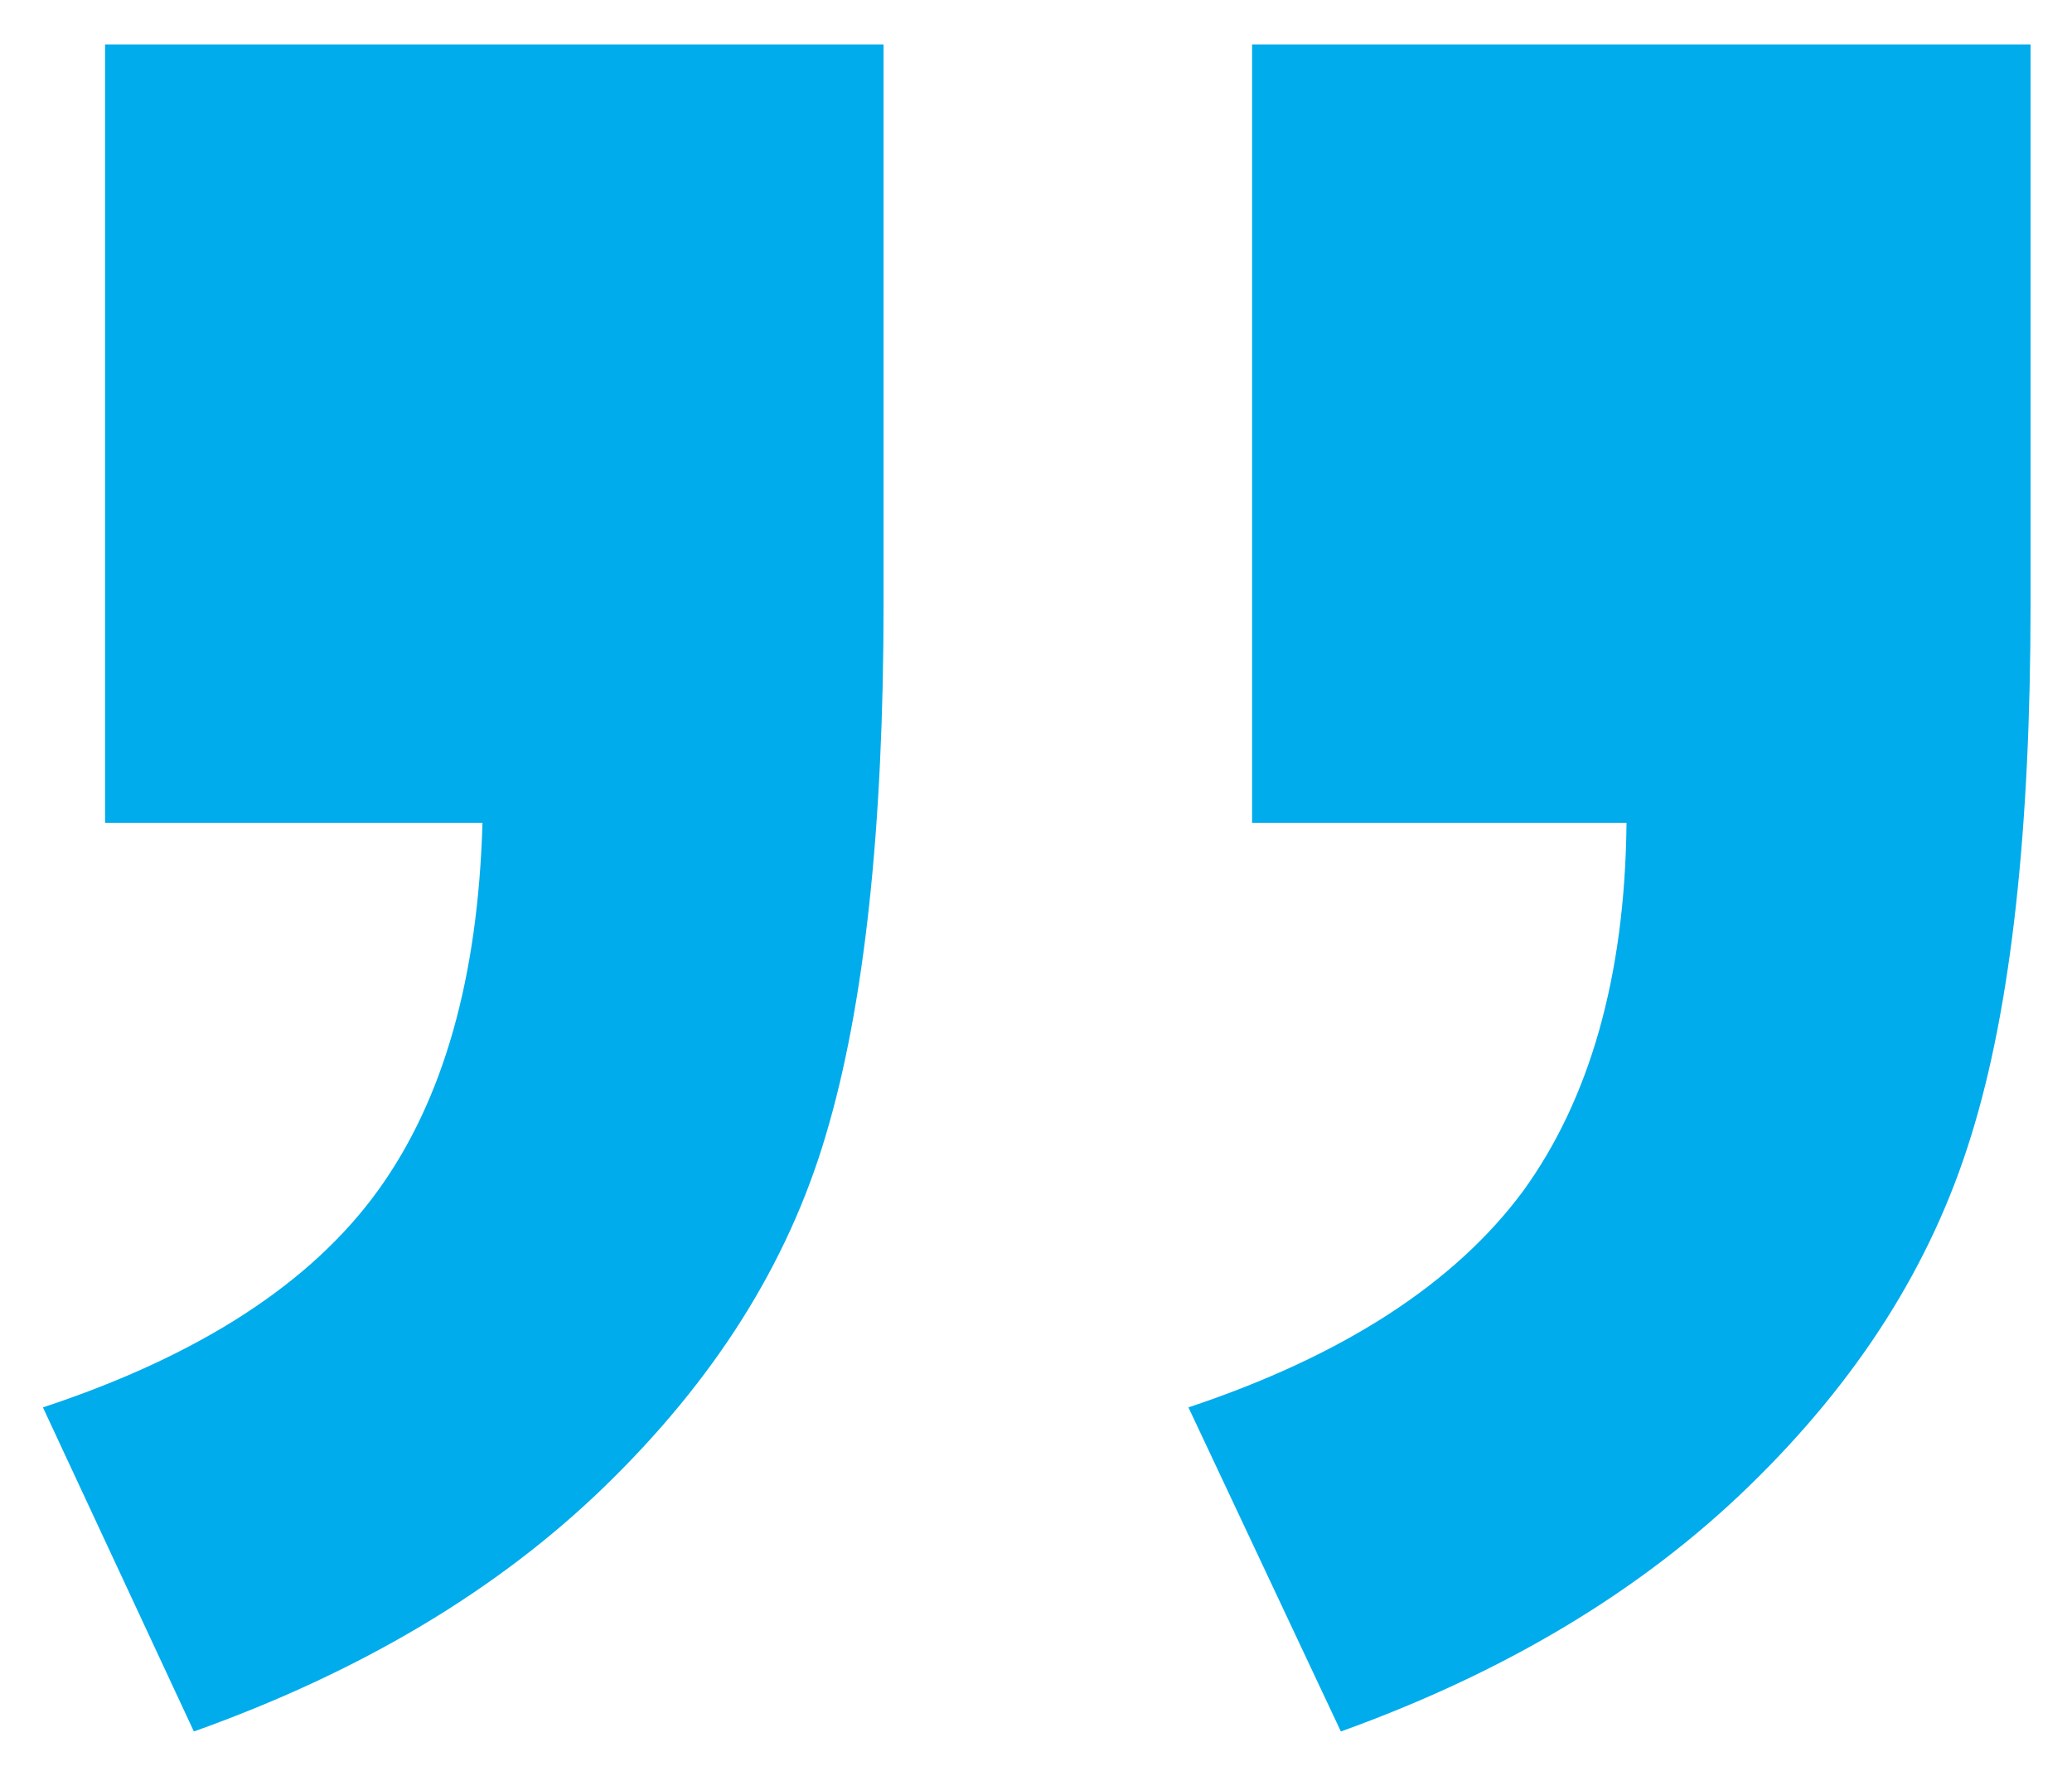
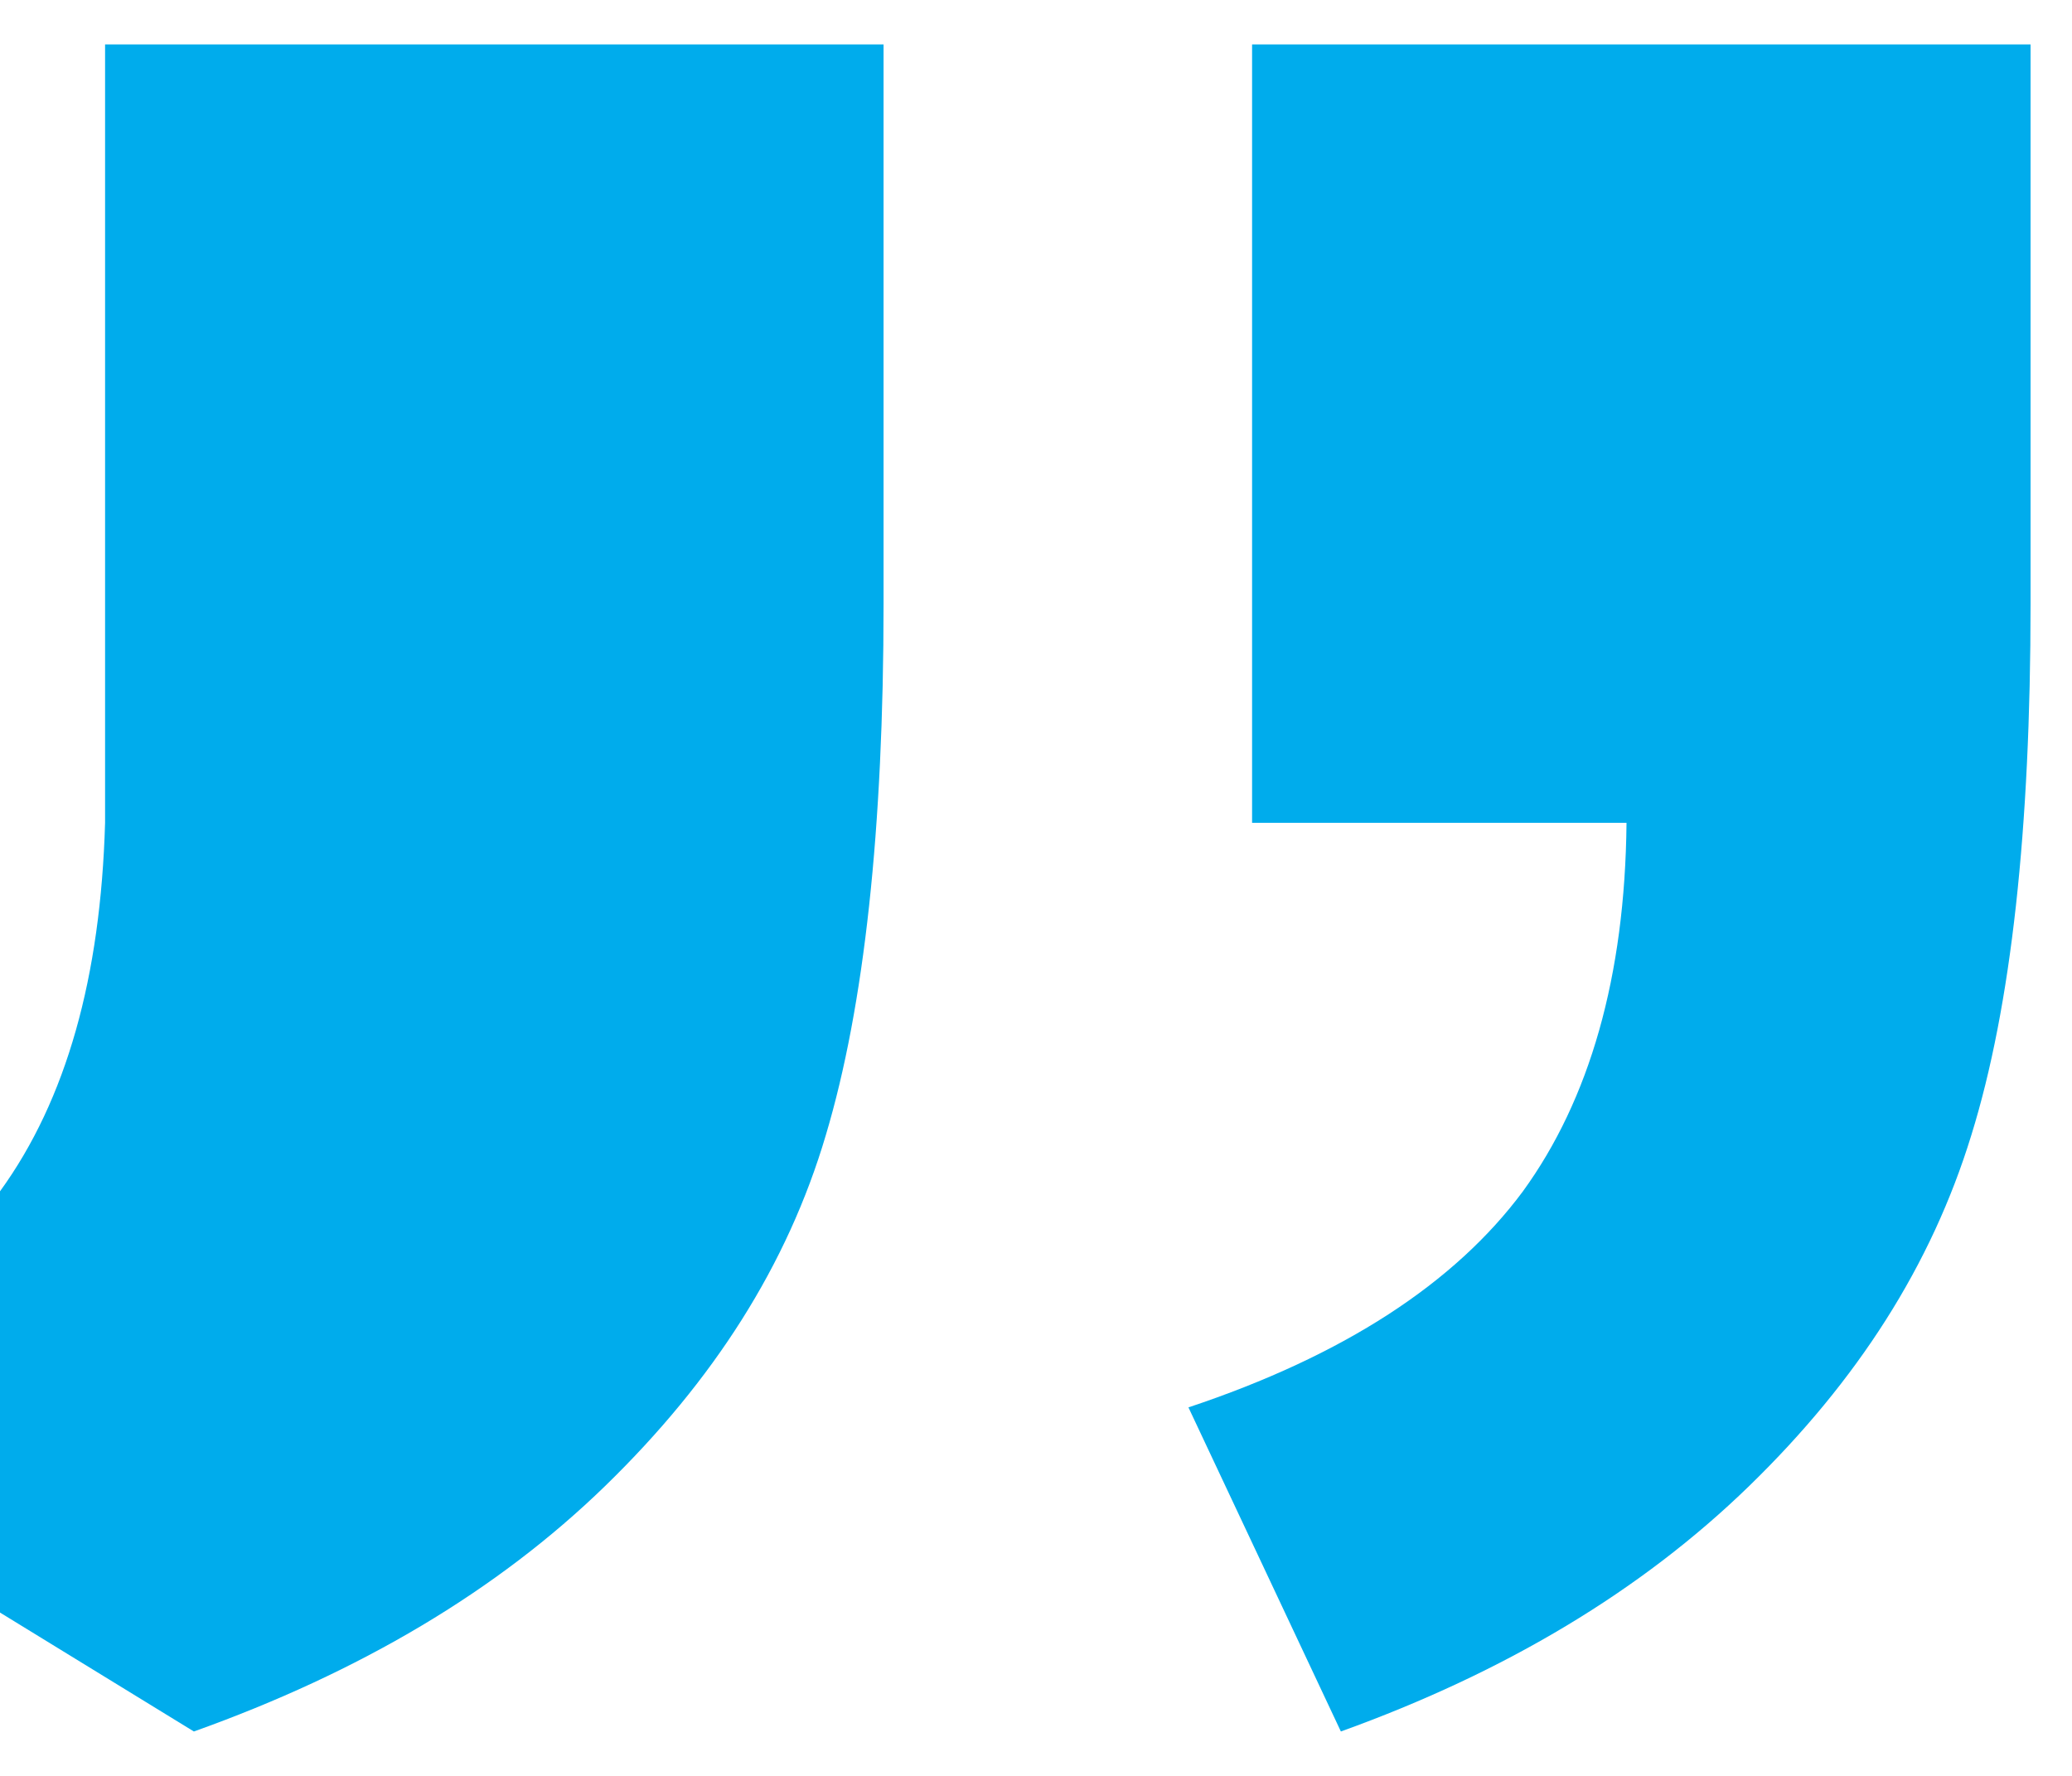
<svg xmlns="http://www.w3.org/2000/svg" version="1.1" id="Ebene_1" x="0px" y="0px" viewBox="0 0 140 120" style="enable-background:new 0 0 140 120;" xml:space="preserve">
  <style type="text/css">
	.st0{fill:#00ACEC;}
</style>
-   <path class="st0" d="M7.1,55.6h25.5c-0.3,10.4-2.6,18.7-7.1,24.9c-4.5,6.2-12,11.1-22.6,14.6L13.1,117c11.2-4,20.5-9.5,27.8-16.6  c7.3-7.1,12.3-14.9,14.9-23.7c2.6-8.7,3.9-20.7,3.9-35.9V3H7.1V55.6z M84.6,55.6h25.3c-0.1,10.4-2.5,18.7-7,24.9  c-4.6,6.2-12.1,11.1-22.6,14.6L90.6,117c11.1-4,20.3-9.5,27.6-16.6c7.3-7.1,12.3-14.9,15-23.7c2.7-8.7,4-20.7,4-35.9V3H84.6V55.6z" />
+   <path class="st0" d="M7.1,55.6c-0.3,10.4-2.6,18.7-7.1,24.9c-4.5,6.2-12,11.1-22.6,14.6L13.1,117c11.2-4,20.5-9.5,27.8-16.6  c7.3-7.1,12.3-14.9,14.9-23.7c2.6-8.7,3.9-20.7,3.9-35.9V3H7.1V55.6z M84.6,55.6h25.3c-0.1,10.4-2.5,18.7-7,24.9  c-4.6,6.2-12.1,11.1-22.6,14.6L90.6,117c11.1-4,20.3-9.5,27.6-16.6c7.3-7.1,12.3-14.9,15-23.7c2.7-8.7,4-20.7,4-35.9V3H84.6V55.6z" />
</svg>